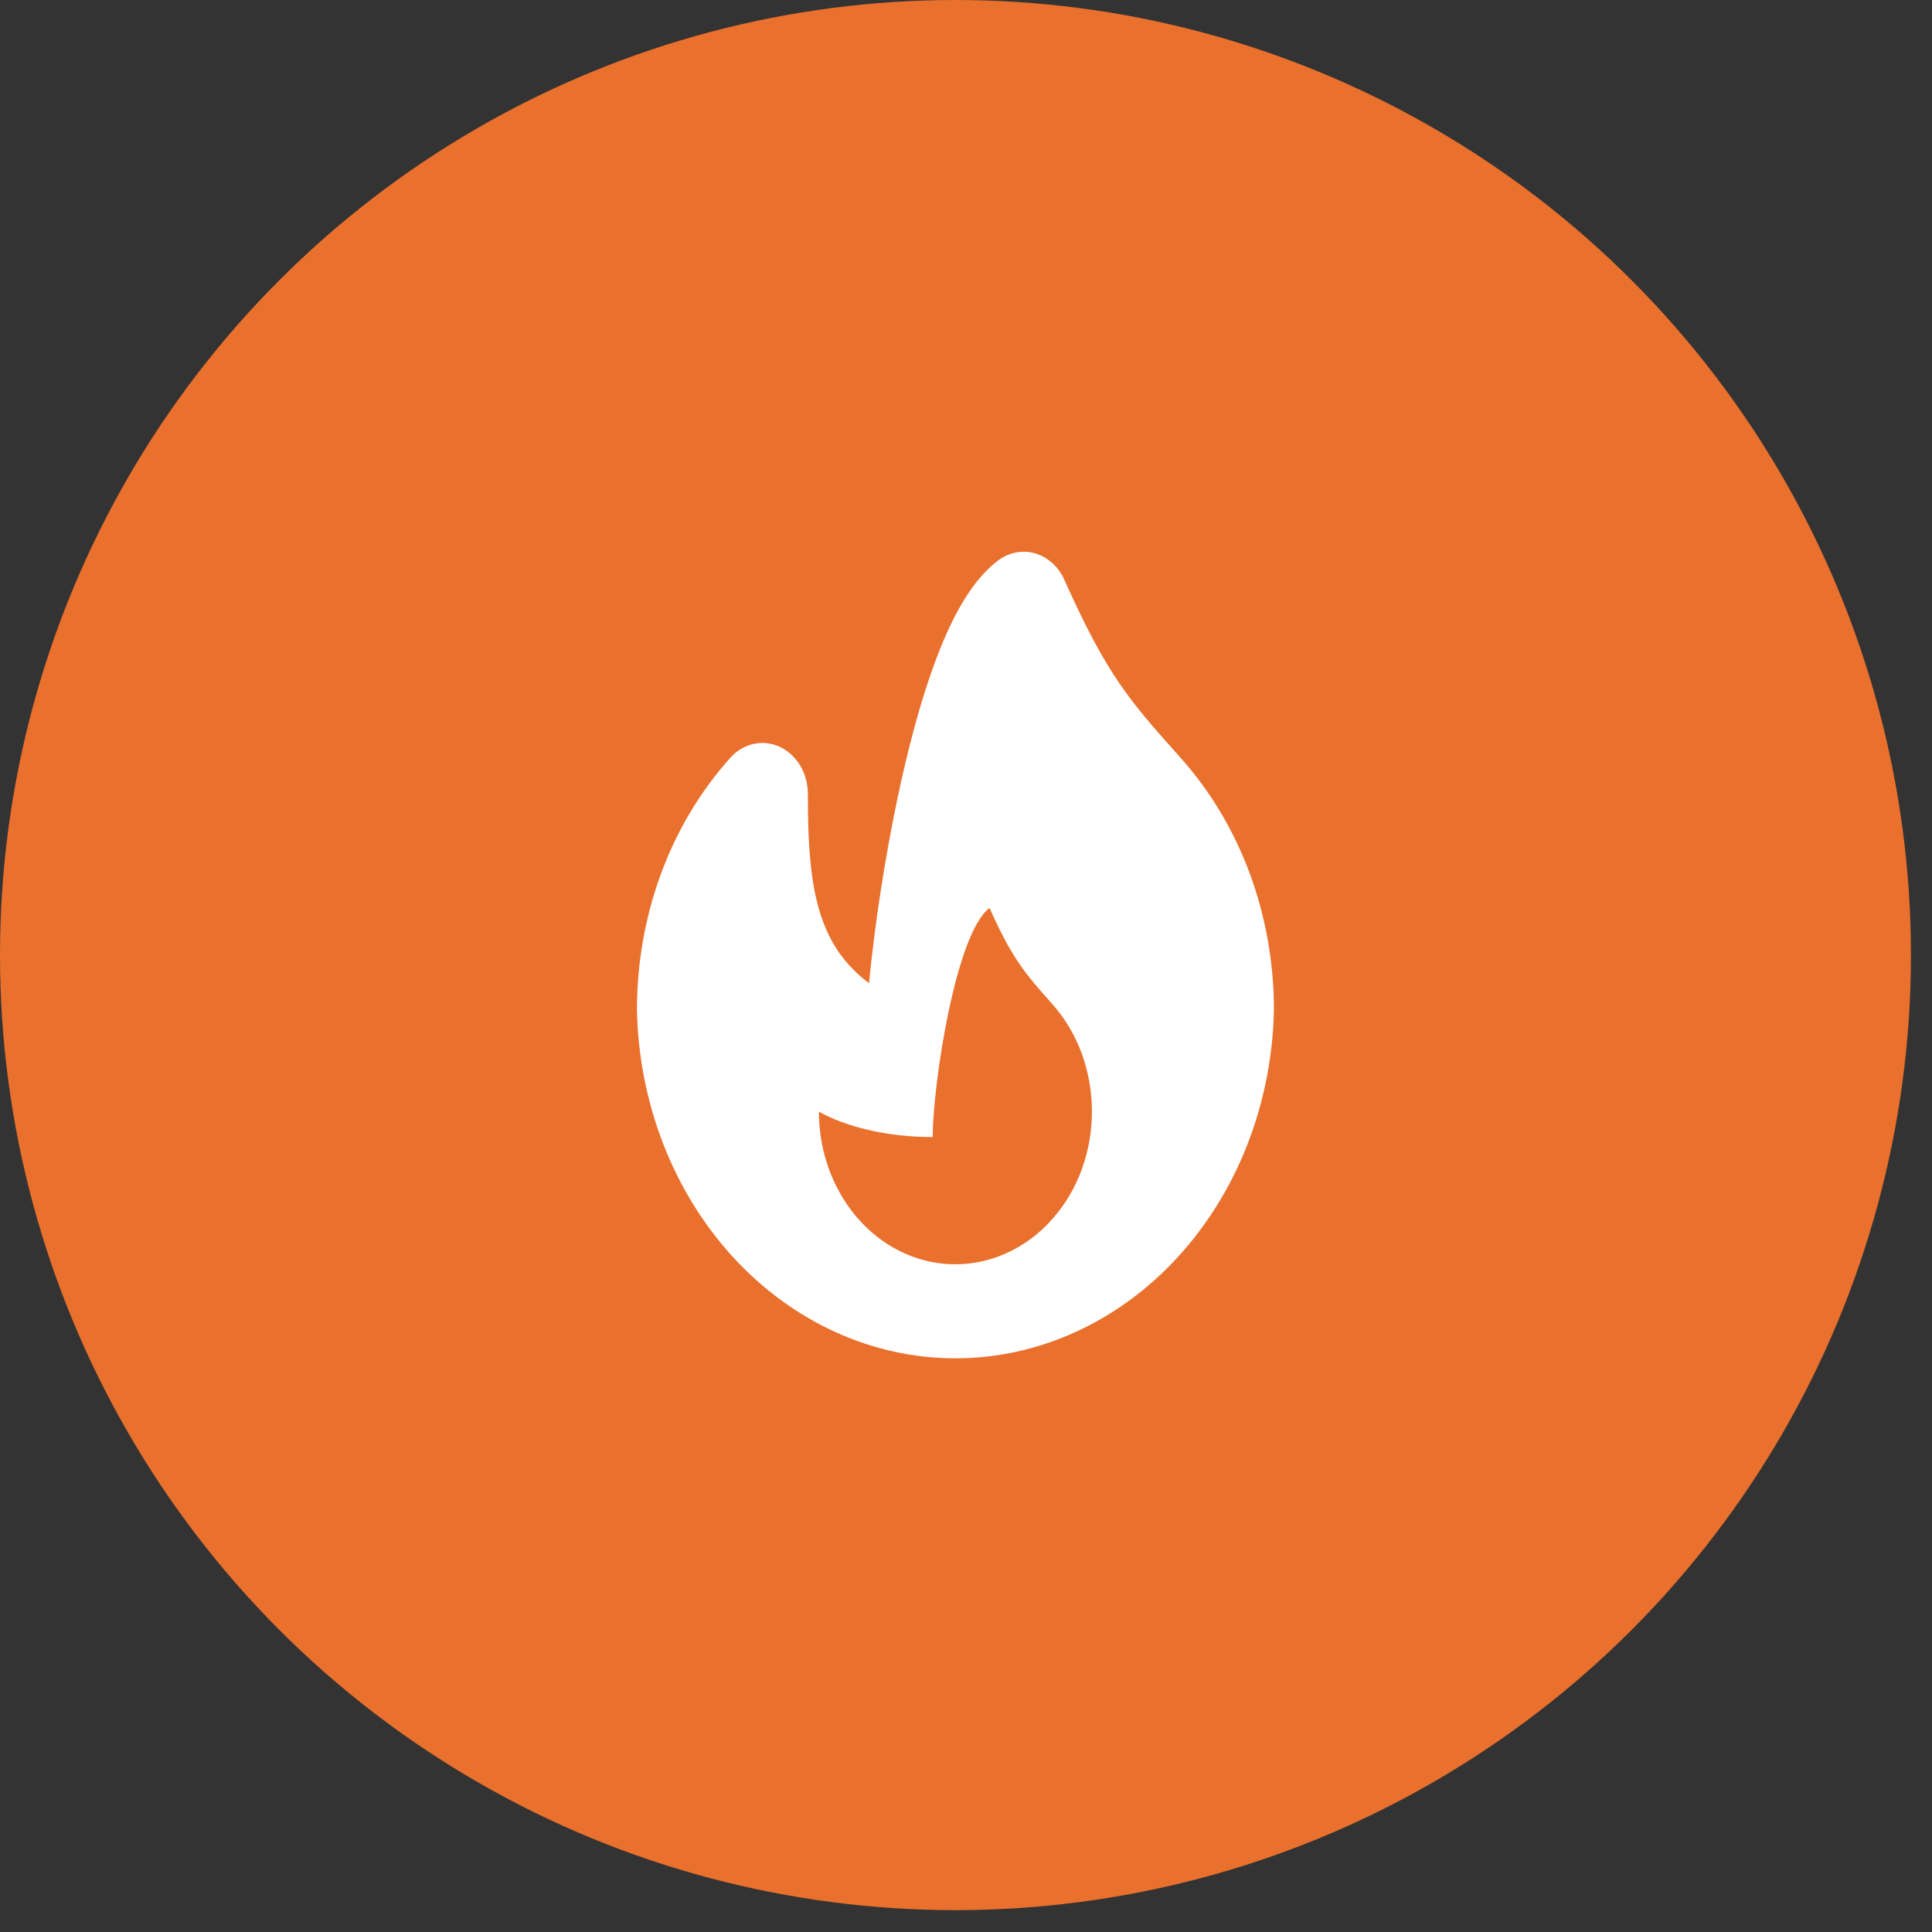
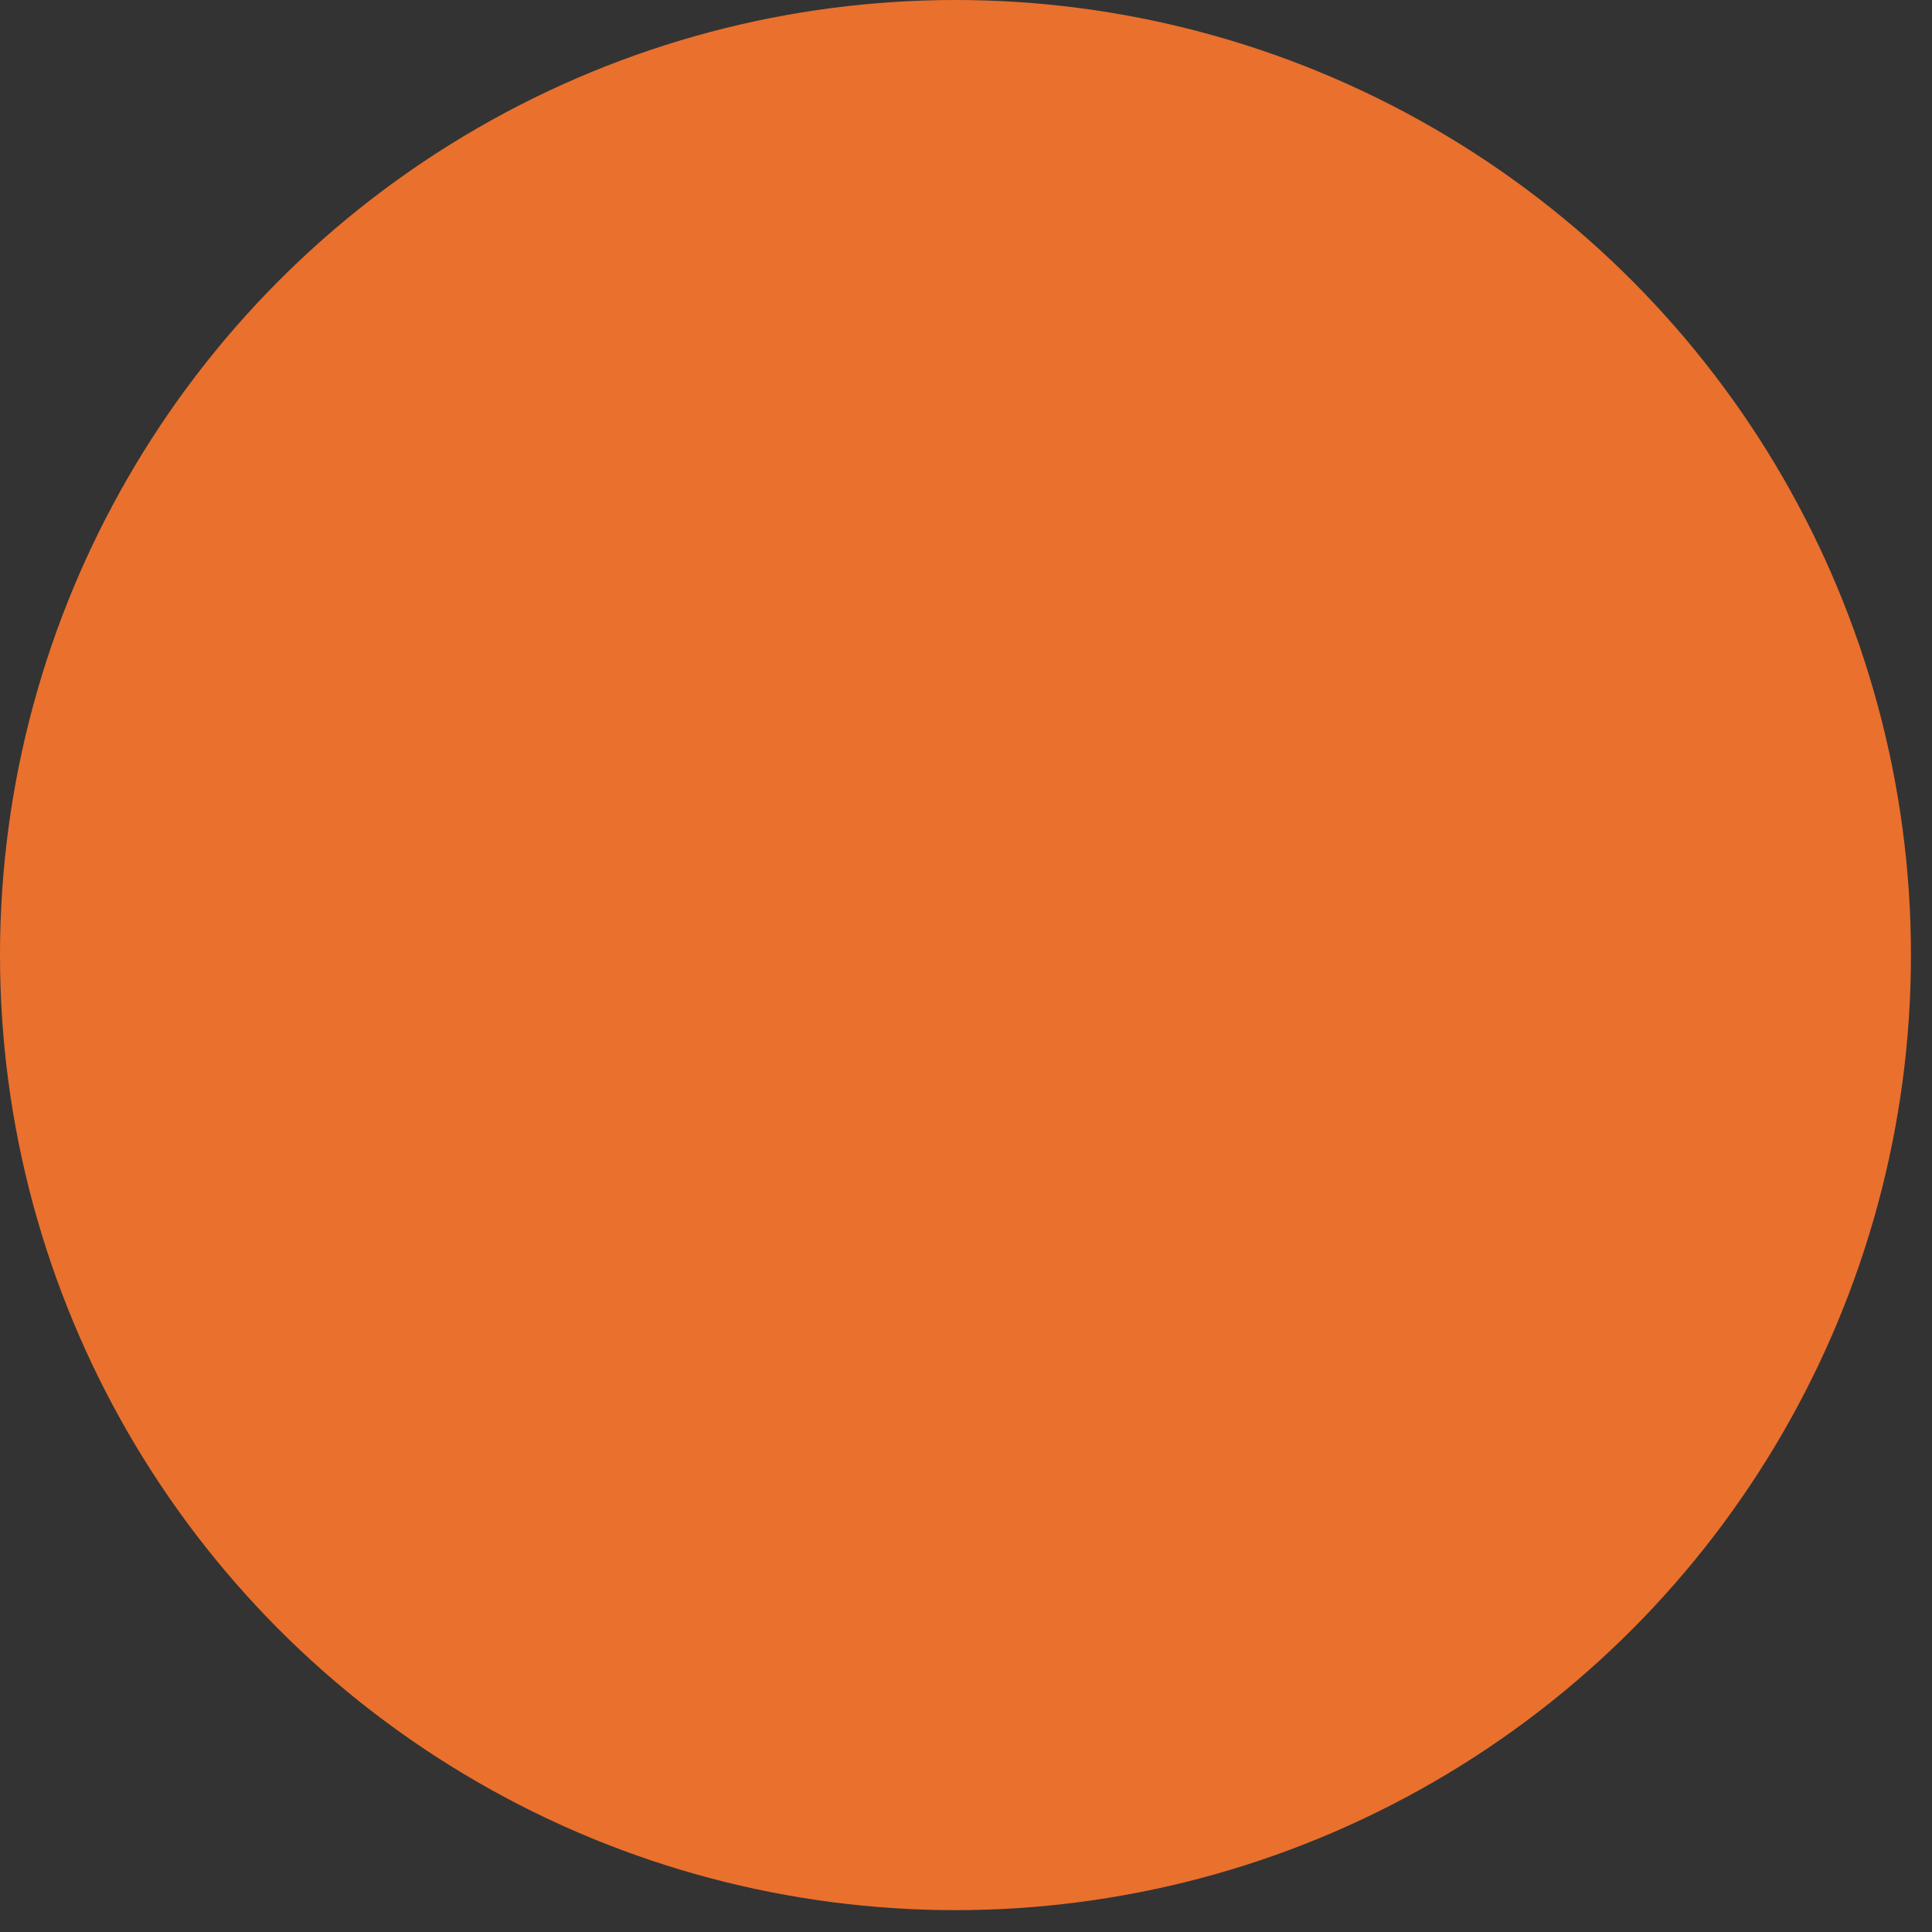
<svg xmlns="http://www.w3.org/2000/svg" width="29" height="29" viewBox="0 0 29 29" fill="none">
  <rect x="0" y="0" width="29" height="29" fill="#333333" stroke="none" />
  <ellipse cx="14.342" cy="14.336" rx="14.342" ry="14.336" fill="#EA702D" />
-   <path fill-rule="evenodd" clip-rule="evenodd" d="M15.541 8.307C15.635 8.335 15.722 8.385 15.797 8.453C15.872 8.522 15.934 8.607 15.977 8.705C16.307 9.443 16.553 9.891 16.801 10.255C17.052 10.623 17.318 10.924 17.722 11.376C18.166 11.872 18.518 12.461 18.759 13.11C18.999 13.759 19.122 14.454 19.122 15.157C19.095 16.555 18.579 17.885 17.685 18.863C16.792 19.841 15.591 20.389 14.341 20.389C13.091 20.389 11.891 19.841 10.997 18.863C10.104 17.885 9.588 16.555 9.561 15.157C9.561 13.789 10.027 12.419 10.961 11.376C11.056 11.269 11.178 11.196 11.31 11.167C11.443 11.137 11.58 11.152 11.704 11.21C11.829 11.268 11.936 11.366 12.011 11.491C12.086 11.617 12.126 11.764 12.126 11.915C12.126 12.771 12.174 13.423 12.398 13.943C12.521 14.229 12.713 14.508 13.044 14.758C13.136 13.838 13.276 12.925 13.463 12.024C13.617 11.285 13.808 10.549 14.036 9.935C14.15 9.627 14.279 9.335 14.425 9.082C14.568 8.836 14.75 8.587 14.986 8.41C15.067 8.35 15.158 8.31 15.254 8.292C15.349 8.275 15.447 8.279 15.541 8.307ZM15.79 18.305C15.503 18.626 15.138 18.844 14.741 18.933C14.343 19.022 13.931 18.977 13.556 18.803C13.182 18.63 12.862 18.336 12.637 17.958C12.412 17.581 12.292 17.138 12.292 16.685C12.292 16.685 12.893 17.067 14 17.067C14 16.303 14.341 14.011 14.853 13.629C15.195 14.393 15.39 14.617 15.79 15.065C15.98 15.277 16.131 15.529 16.235 15.807C16.337 16.085 16.39 16.384 16.39 16.685C16.39 17.271 16.19 17.858 15.79 18.305Z" fill="white" />
</svg>